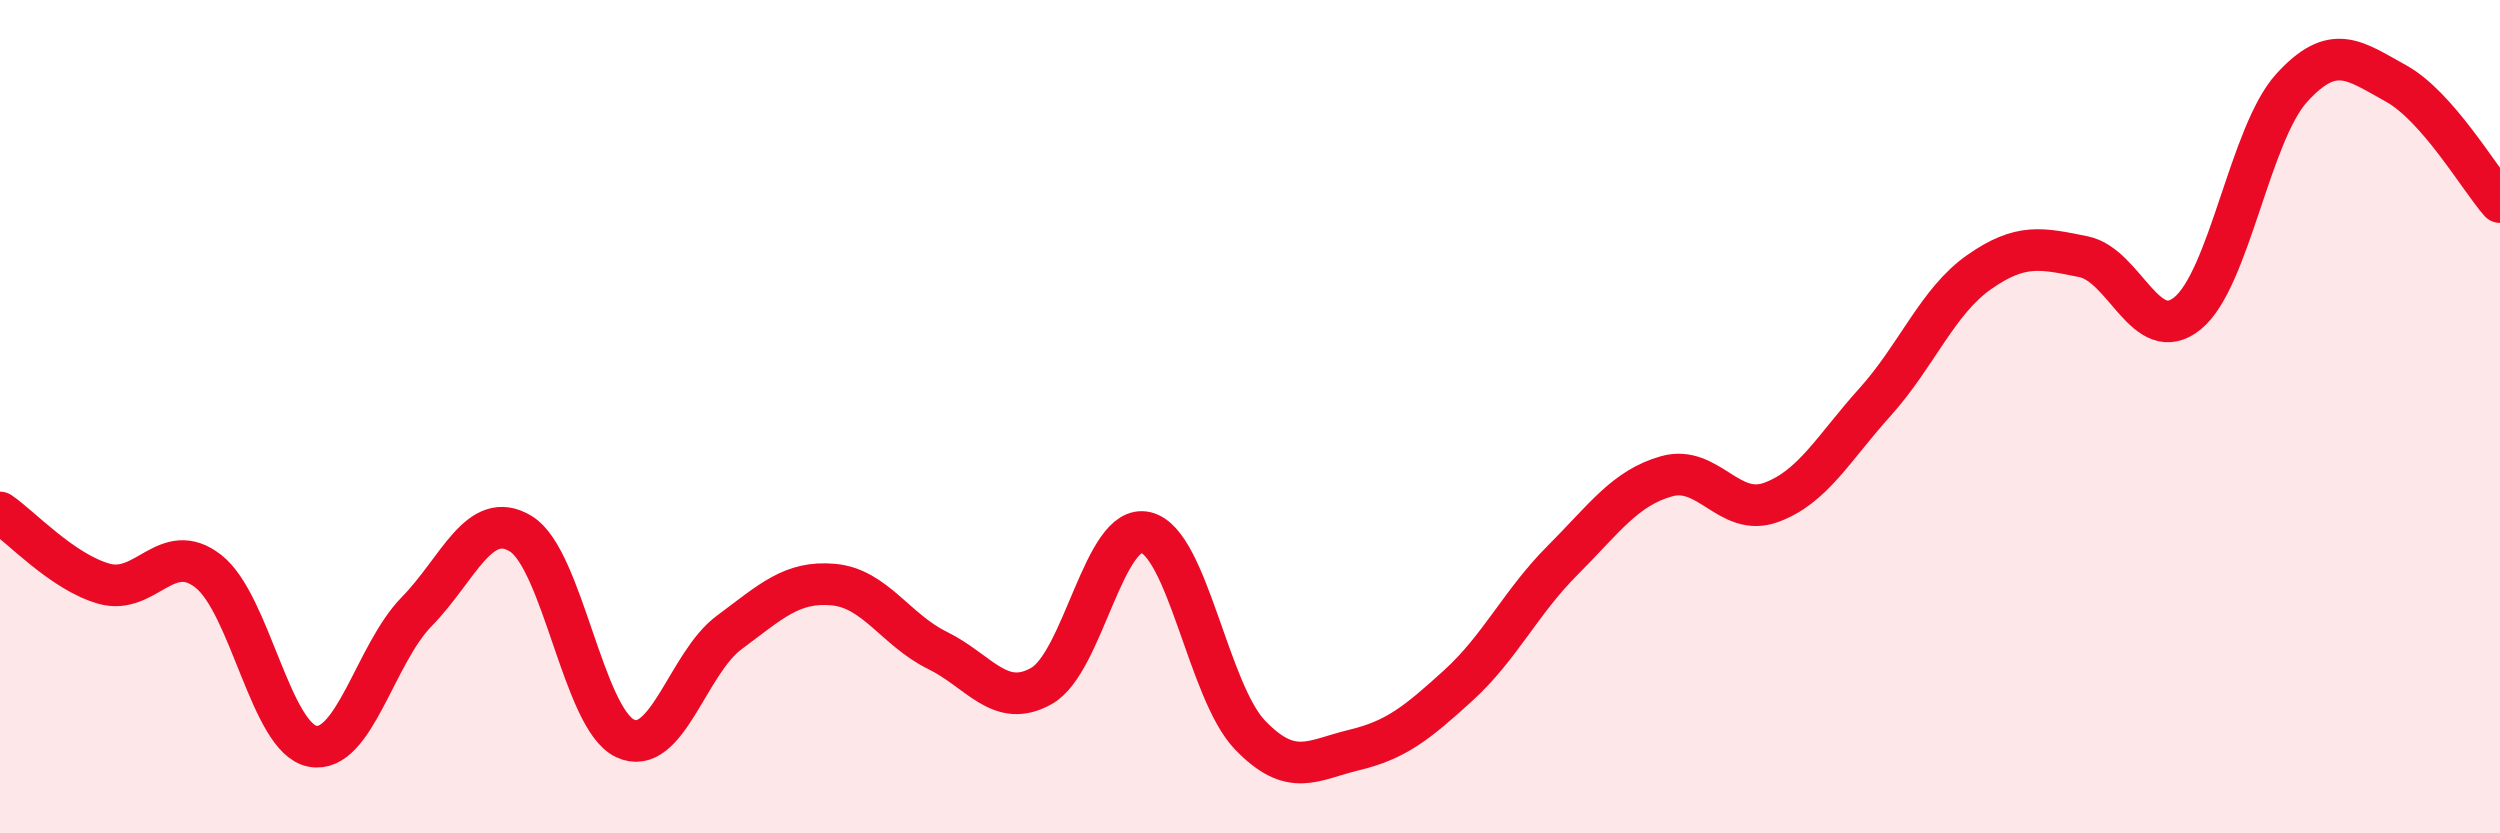
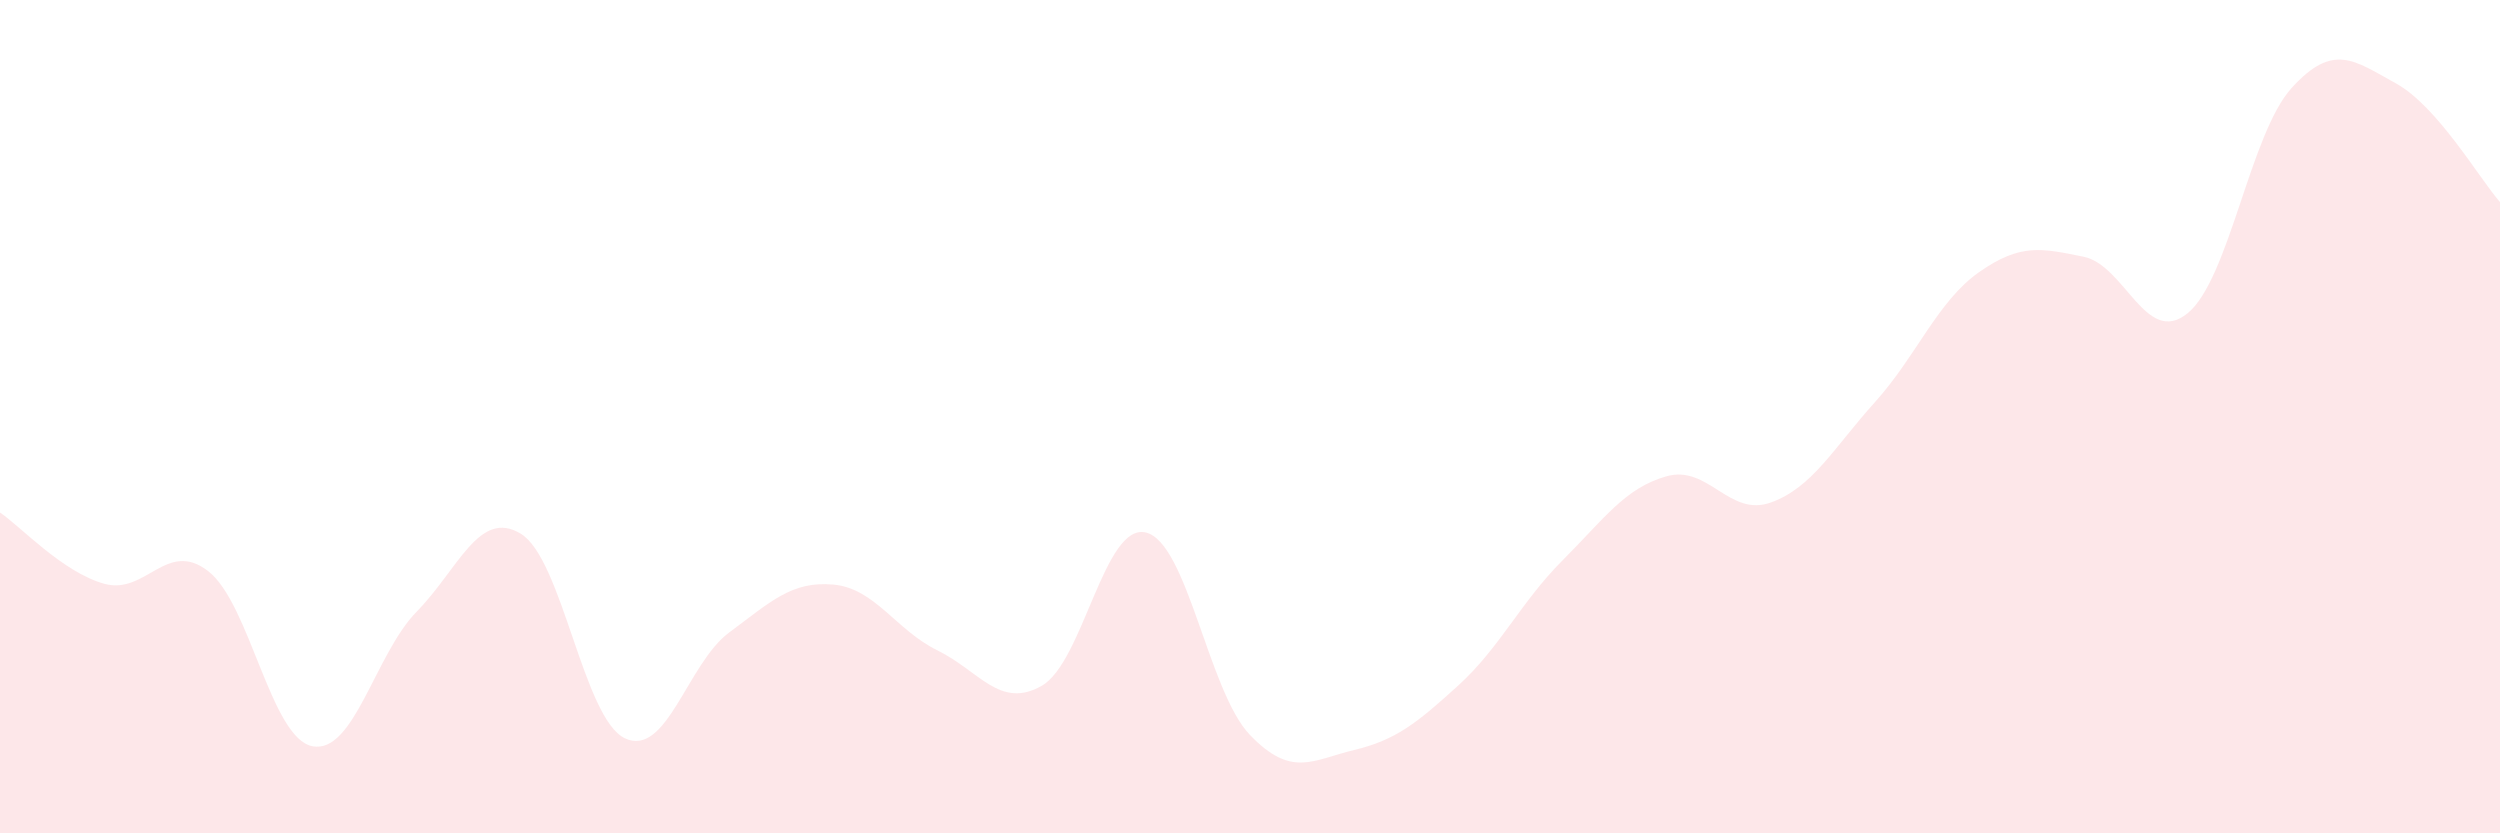
<svg xmlns="http://www.w3.org/2000/svg" width="60" height="20" viewBox="0 0 60 20">
  <path d="M 0,12.3 C 0.5,12.64 1.5,13.73 2.5,14.01 C 3.5,14.29 4,12.93 5,13.71 C 6,14.49 6.5,17.72 7.5,17.91 C 8.5,18.1 9,15.7 10,14.68 C 11,13.66 11.5,12.2 12.5,12.81 C 13.5,13.42 14,17.25 15,17.72 C 16,18.19 16.5,15.92 17.5,15.18 C 18.5,14.44 19,13.94 20,14.03 C 21,14.12 21.5,15.12 22.5,15.61 C 23.5,16.1 24,17.03 25,16.46 C 26,15.89 26.5,12.54 27.5,12.78 C 28.5,13.02 29,16.6 30,17.64 C 31,18.68 31.5,18.24 32.5,18 C 33.5,17.76 34,17.36 35,16.45 C 36,15.54 36.5,14.45 37.5,13.45 C 38.5,12.45 39,11.71 40,11.43 C 41,11.15 41.5,12.42 42.5,12.06 C 43.5,11.7 44,10.76 45,9.65 C 46,8.54 46.5,7.23 47.5,6.53 C 48.5,5.83 49,5.96 50,6.16 C 51,6.36 51.5,8.33 52.5,7.52 C 53.5,6.71 54,3.21 55,2.11 C 56,1.01 56.5,1.45 57.5,2 C 58.5,2.55 59.5,4.28 60,4.85L60 20L0 20Z" fill="#EB0A25" opacity="0.1" stroke-linecap="round" stroke-linejoin="round" />
-   <path d="M 0,12.3 C 0.5,12.64 1.5,13.73 2.5,14.01 C 3.5,14.29 4,12.93 5,13.71 C 6,14.49 6.5,17.72 7.5,17.91 C 8.5,18.1 9,15.7 10,14.68 C 11,13.66 11.5,12.2 12.5,12.81 C 13.5,13.42 14,17.25 15,17.72 C 16,18.19 16.5,15.92 17.5,15.18 C 18.5,14.44 19,13.94 20,14.03 C 21,14.12 21.5,15.12 22.5,15.61 C 23.5,16.1 24,17.03 25,16.46 C 26,15.89 26.5,12.54 27.5,12.78 C 28.5,13.02 29,16.6 30,17.64 C 31,18.68 31.5,18.24 32.5,18 C 33.5,17.76 34,17.36 35,16.45 C 36,15.54 36.5,14.45 37.5,13.45 C 38.5,12.45 39,11.71 40,11.43 C 41,11.15 41.5,12.42 42.5,12.06 C 43.5,11.7 44,10.76 45,9.65 C 46,8.54 46.5,7.23 47.5,6.53 C 48.5,5.83 49,5.96 50,6.16 C 51,6.36 51.5,8.33 52.5,7.52 C 53.5,6.71 54,3.21 55,2.11 C 56,1.01 56.5,1.45 57.5,2 C 58.5,2.55 59.5,4.28 60,4.85" stroke="#EB0A25" stroke-width="1" fill="none" stroke-linecap="round" stroke-linejoin="round" />
</svg>